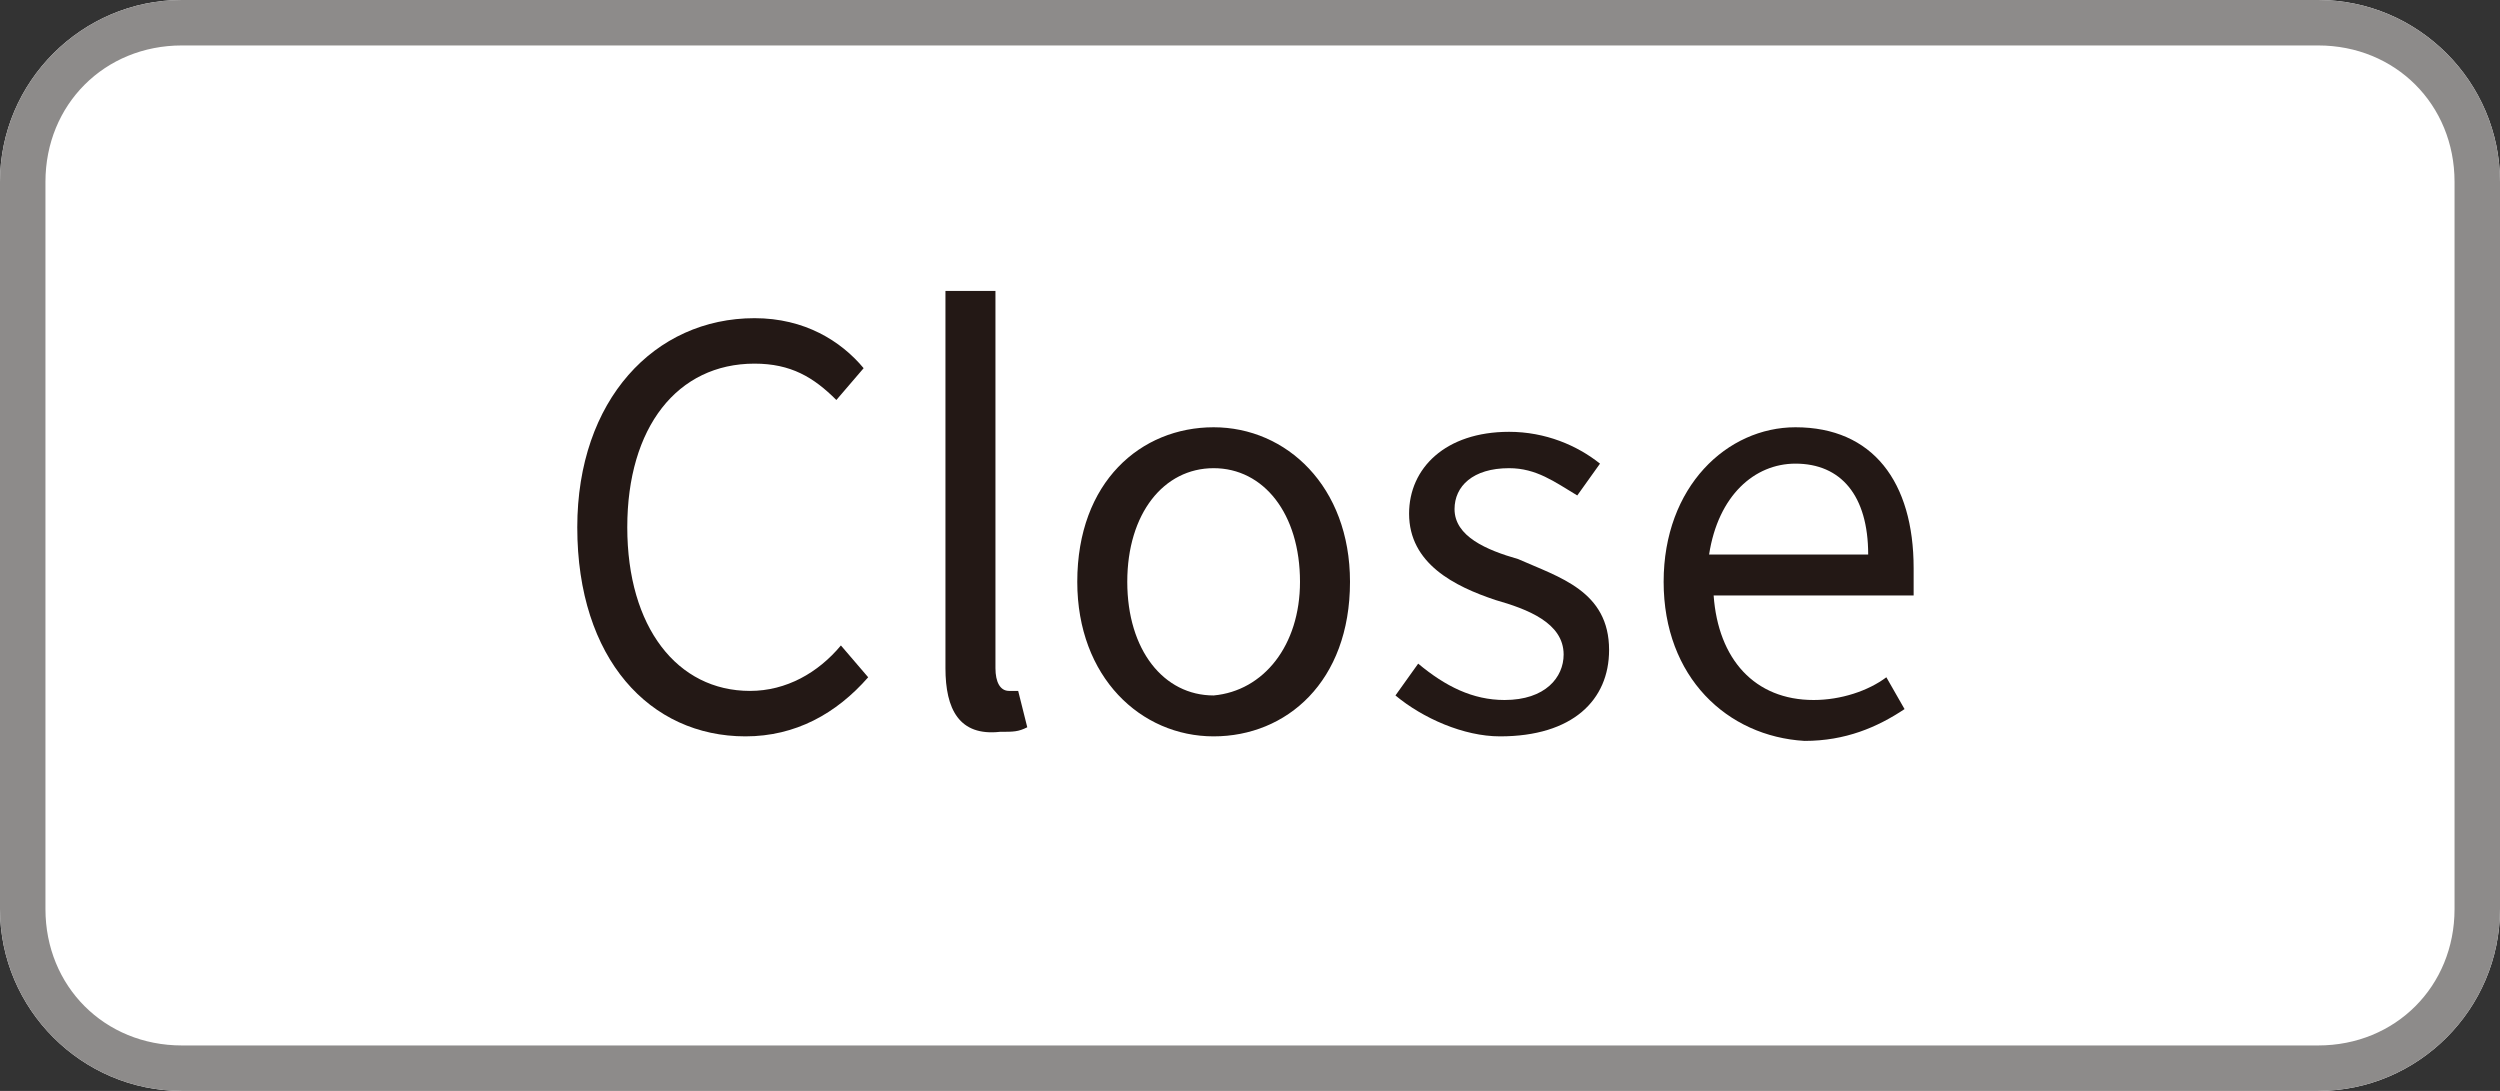
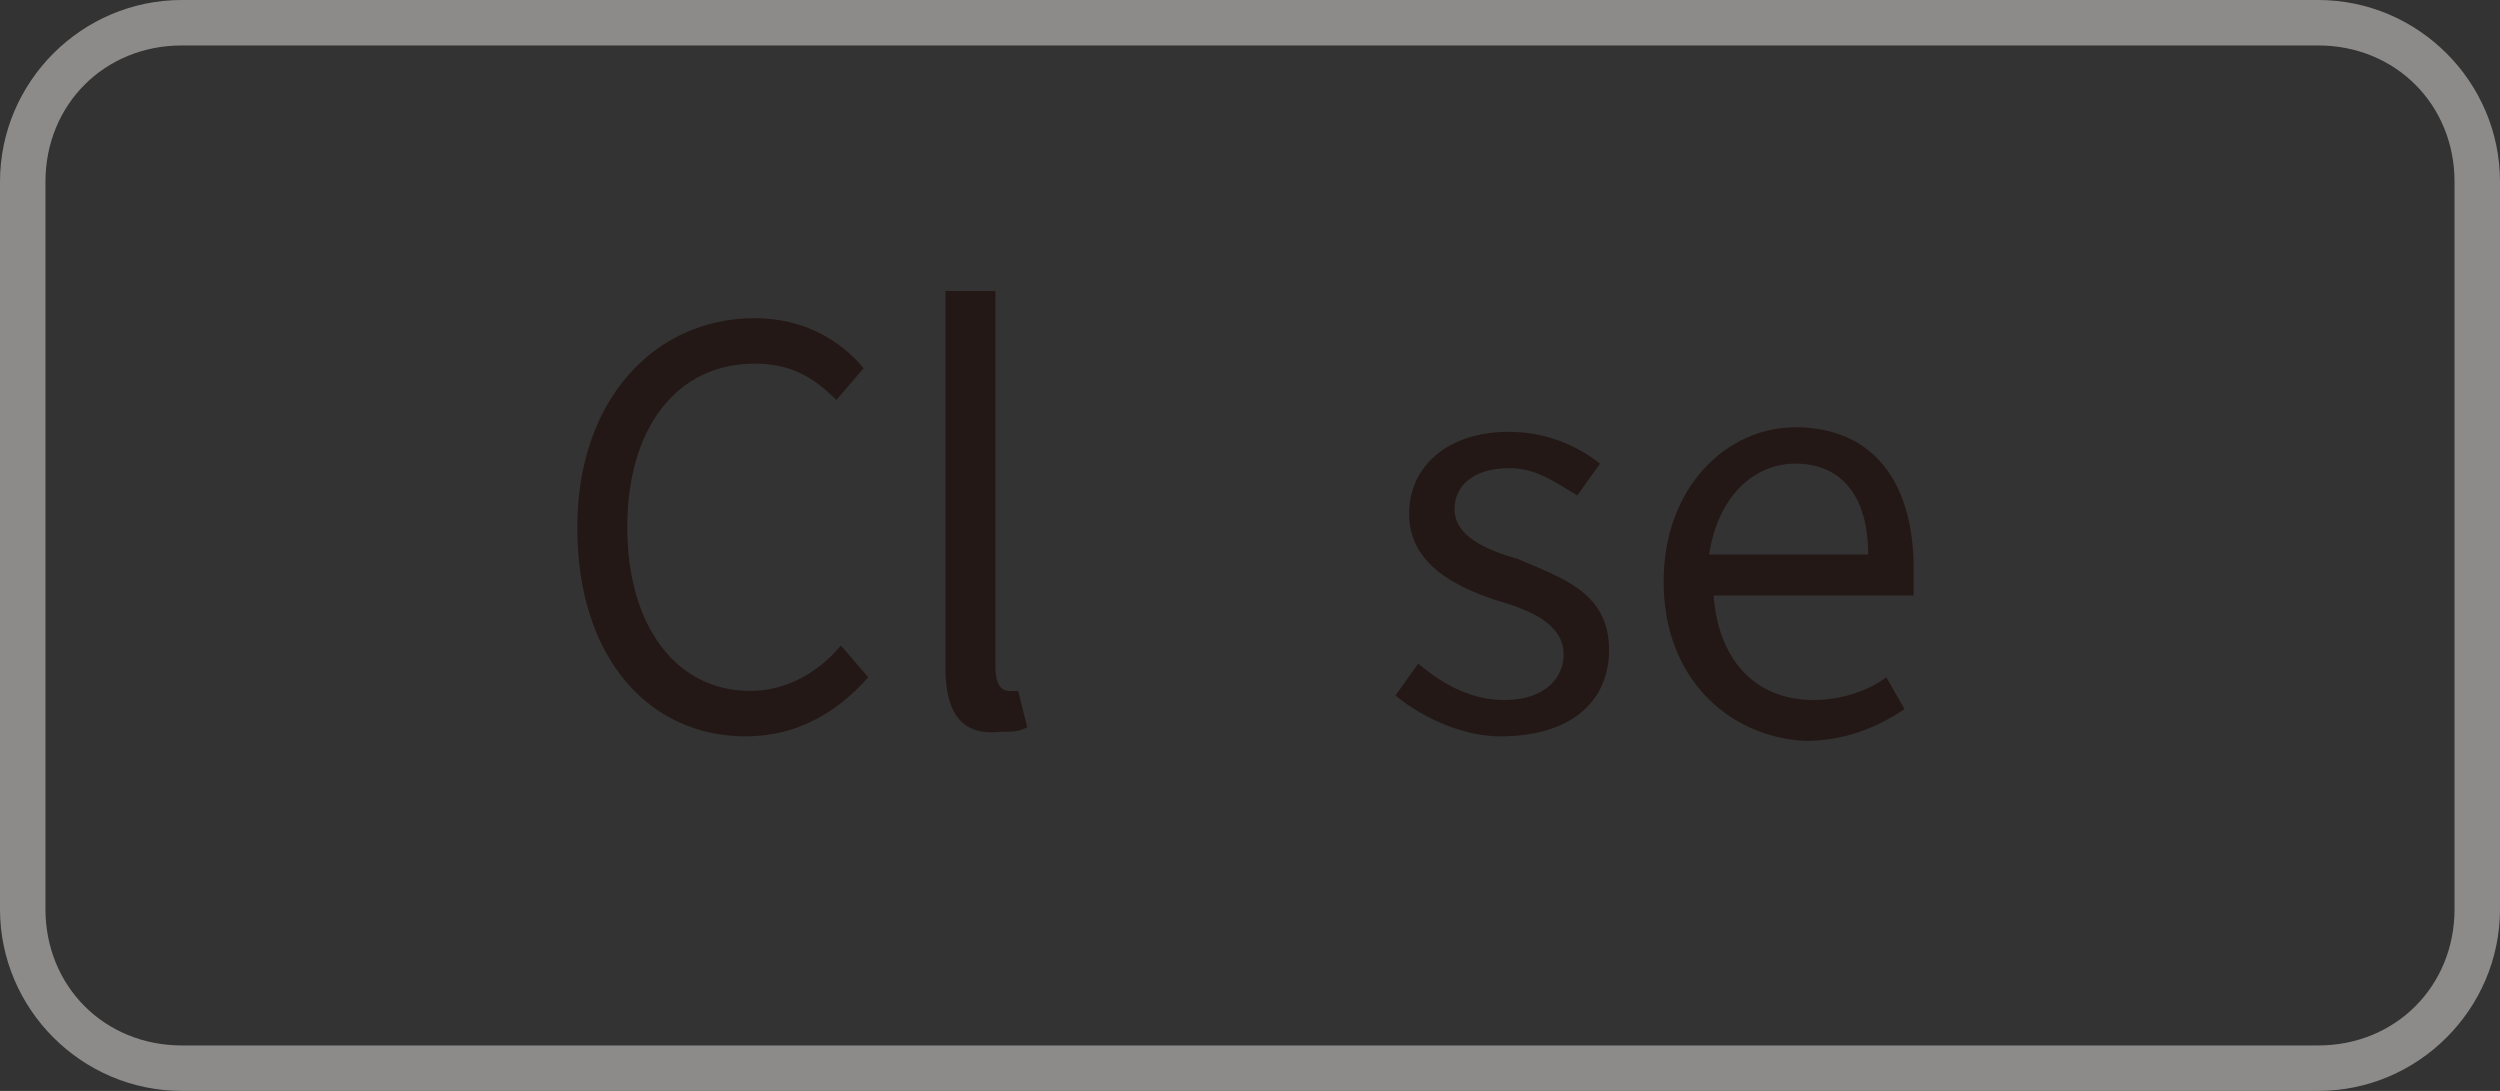
<svg xmlns="http://www.w3.org/2000/svg" version="1.1" id="レイヤー_1" x="0px" y="0px" width="55px" height="24px" viewBox="0 0 55 24" style="enable-background:new 0 0 55 24;" xml:space="preserve">
  <rect x="0" y="0" width="55" height="24" fill="#333333" stroke="none" />
  <style type="text/css">
	.st0{fill:#FFFFFF;}
	.st1{fill:#8D8B8A;}
	.st2{enable-background:new    ;}
	.st3{fill:#231815;}
</style>
  <g id="グループ_69" transform="translate(-15 -5169)">
-     <path id="長方形_40" class="st0" d="M19,5169h47c2.2,0,4,1.8,4,4v16c0,2.2-1.8,4-4,4H19c-2.2,0-4-1.8-4-4v-16   C15,5170.8,16.8,5169,19,5169z" />
    <path id="長方形_40_-_アウトライン" class="st1" d="M19,5170c-1.7,0-3,1.3-3,3v16c0,1.7,1.3,3,3,3h47c1.7,0,3-1.3,3-3v-16   c0-1.7-1.3-3-3-3H19 M19,5169h47c2.2,0,4,1.8,4,4v16c0,2.2-1.8,4-4,4H19c-2.2,0-4-1.8-4-4v-16C15,5170.8,16.8,5169,19,5169z" />
    <g class="st2">
      <path class="st3" d="M27.7,5180.6c0-2.8,1.7-4.6,3.9-4.6c1.1,0,1.9,0.5,2.4,1.1l-0.6,0.7c-0.5-0.5-1-0.8-1.8-0.8    c-1.7,0-2.8,1.4-2.8,3.6c0,2.2,1.1,3.6,2.7,3.6c0.8,0,1.5-0.4,2-1l0.6,0.7c-0.7,0.8-1.6,1.3-2.7,1.3    C29.3,5185.2,27.7,5183.5,27.7,5180.6z" />
      <path class="st3" d="M35.8,5183.7v-8.3h1.1v8.3c0,0.3,0.1,0.5,0.3,0.5c0.1,0,0.1,0,0.2,0l0.2,0.8c-0.2,0.1-0.3,0.1-0.6,0.1    C36.1,5185.2,35.8,5184.6,35.8,5183.7z" />
-       <path class="st3" d="M38.7,5181.8c0-2.2,1.4-3.4,3-3.4c1.6,0,3,1.3,3,3.4c0,2.2-1.4,3.4-3,3.4    C40.1,5185.2,38.7,5183.9,38.7,5181.8z M43.6,5181.8c0-1.5-0.8-2.5-1.9-2.5c-1.1,0-1.9,1-1.9,2.5s0.8,2.5,1.9,2.5    C42.8,5184.2,43.6,5183.2,43.6,5181.8z" />
      <path class="st3" d="M45.7,5184.3l0.5-0.7c0.6,0.5,1.2,0.8,1.9,0.8c0.9,0,1.3-0.5,1.3-1c0-0.7-0.8-1-1.5-1.2    c-0.9-0.3-1.9-0.8-1.9-1.9c0-1,0.8-1.8,2.2-1.8c0.8,0,1.5,0.3,2,0.7l-0.5,0.7c-0.5-0.3-0.9-0.6-1.5-0.6c-0.8,0-1.2,0.4-1.2,0.9    c0,0.6,0.7,0.9,1.4,1.1c0.9,0.4,2,0.7,2,2c0,1.1-0.8,1.9-2.4,1.9C47.2,5185.2,46.3,5184.8,45.7,5184.3z" />
      <path class="st3" d="M51.6,5181.8c0-2.1,1.4-3.4,2.9-3.4c1.7,0,2.6,1.2,2.6,3.1c0,0.2,0,0.5,0,0.6h-4.4c0.1,1.4,0.9,2.3,2.2,2.3    c0.6,0,1.2-0.2,1.6-0.5l0.4,0.7c-0.6,0.4-1.3,0.7-2.2,0.7C53,5185.2,51.6,5183.9,51.6,5181.8z M56.1,5181.2c0-1.3-0.6-2-1.6-2    c-0.9,0-1.7,0.7-1.9,2H56.1z" />
    </g>
  </g>
</svg>